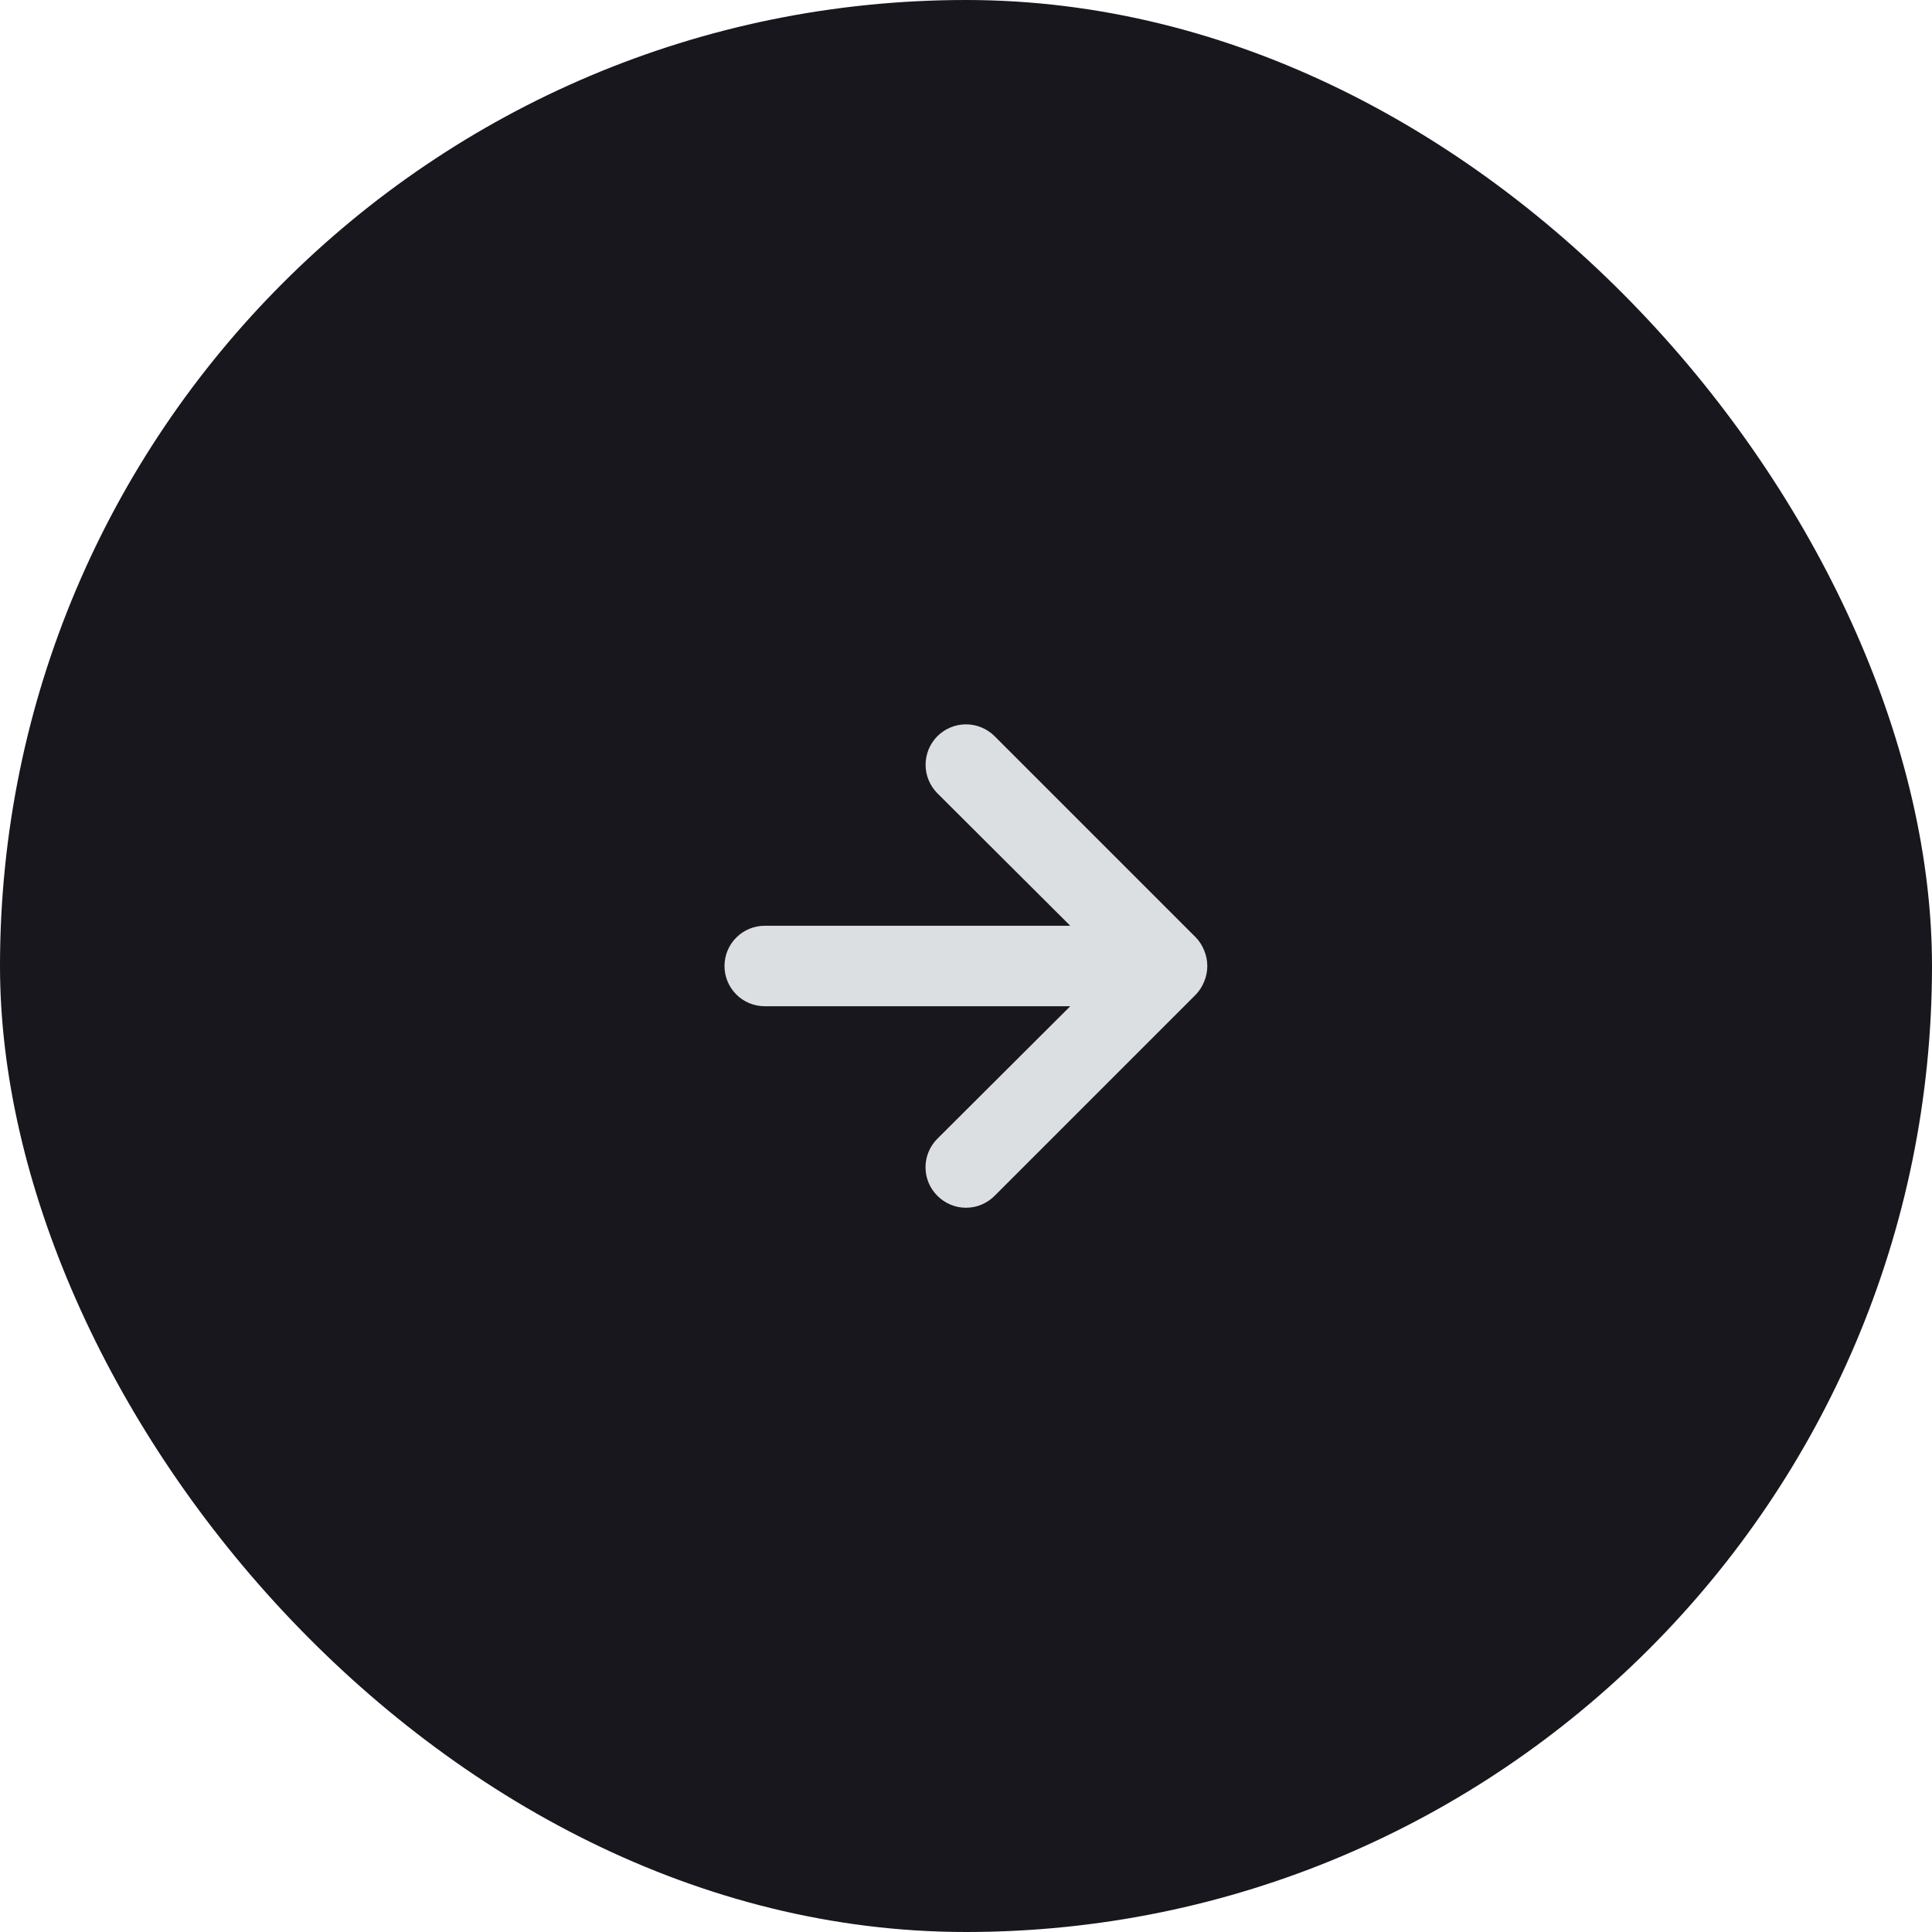
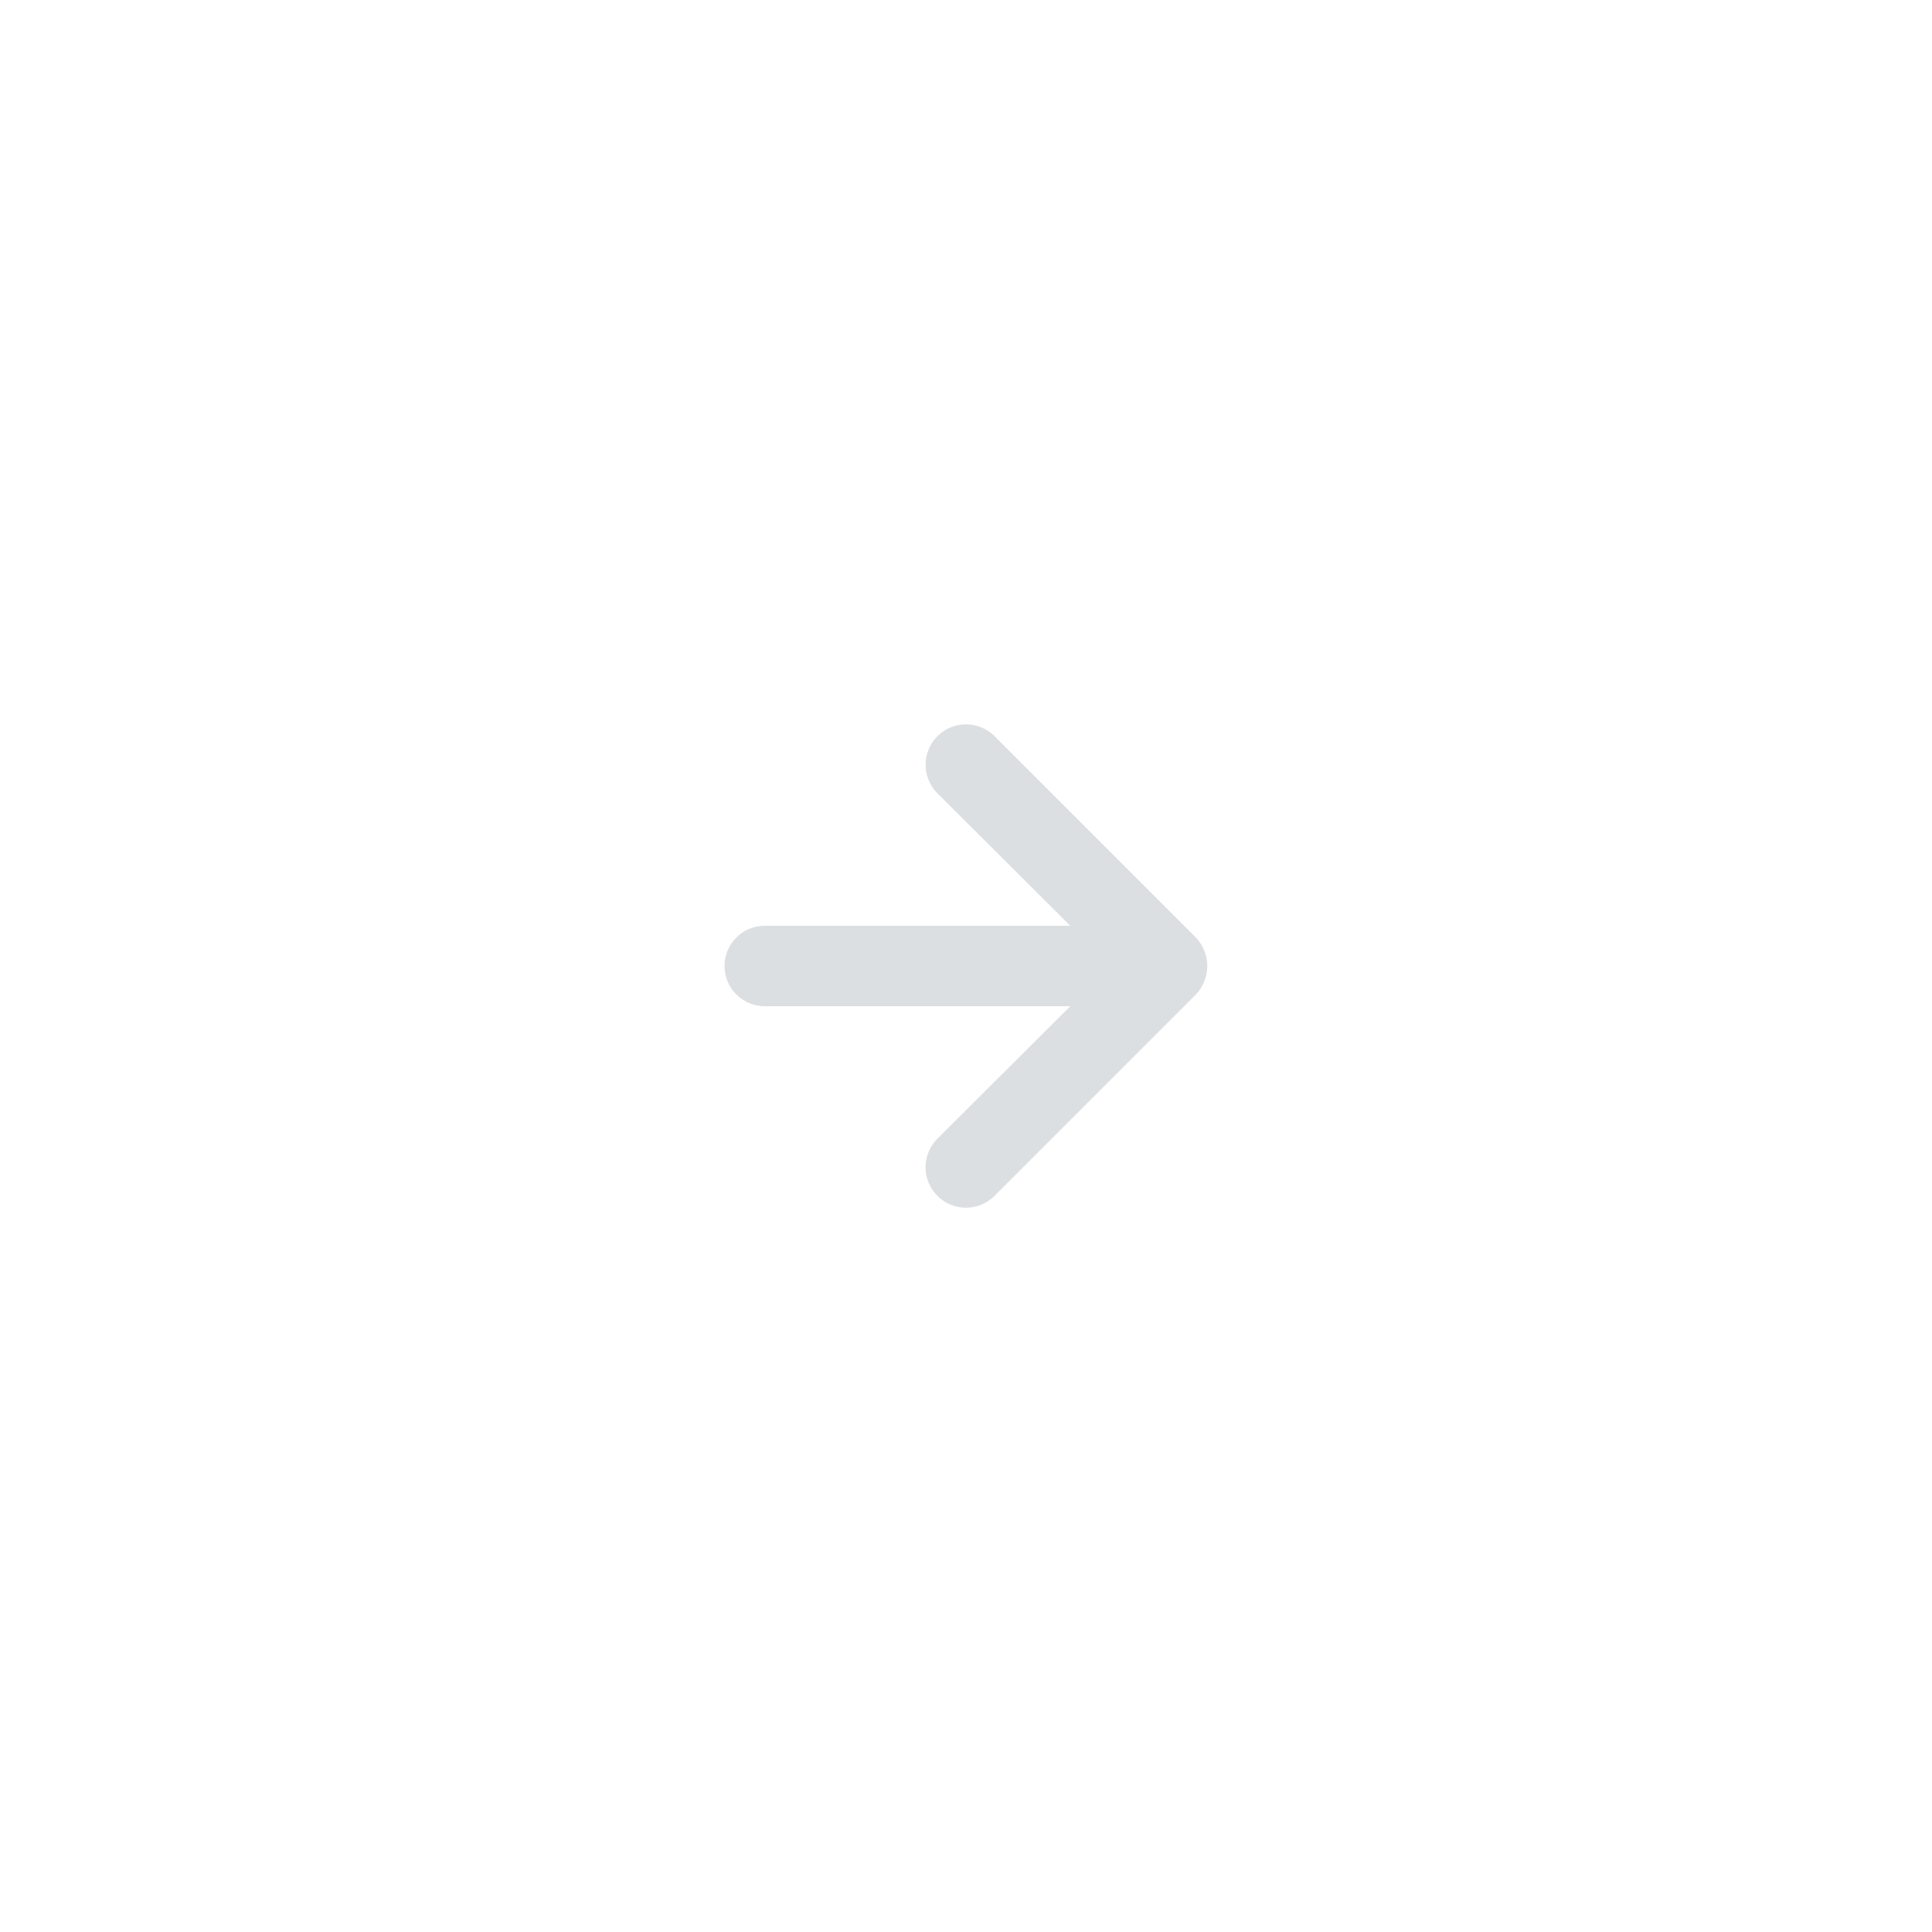
<svg xmlns="http://www.w3.org/2000/svg" width="48" height="48" viewBox="0 0 48 48" fill="none">
-   <rect width="48" height="48" rx="24" fill="#18171D" />
  <path d="M29.92 23.62C29.872 23.497 29.801 23.385 29.71 23.29L24.71 18.29C24.617 18.197 24.506 18.123 24.384 18.073C24.262 18.022 24.132 17.996 24 17.996C23.734 17.996 23.478 18.102 23.29 18.29C23.197 18.383 23.123 18.494 23.072 18.616C23.022 18.738 22.996 18.868 22.996 19C22.996 19.267 23.102 19.522 23.29 19.71L26.59 23H19C18.735 23 18.48 23.106 18.293 23.293C18.105 23.481 18 23.735 18 24C18 24.265 18.105 24.52 18.293 24.707C18.48 24.895 18.735 25 19 25H26.59L23.29 28.29C23.196 28.383 23.122 28.494 23.071 28.616C23.02 28.738 22.994 28.868 22.994 29C22.994 29.132 23.02 29.263 23.071 29.385C23.122 29.507 23.196 29.617 23.29 29.71C23.383 29.804 23.494 29.878 23.615 29.929C23.737 29.98 23.868 30.006 24 30.006C24.132 30.006 24.263 29.98 24.385 29.929C24.506 29.878 24.617 29.804 24.71 29.71L29.71 24.71C29.801 24.615 29.872 24.503 29.92 24.38C30.02 24.137 30.02 23.864 29.92 23.62Z" fill="#DCDFE2" />
</svg>